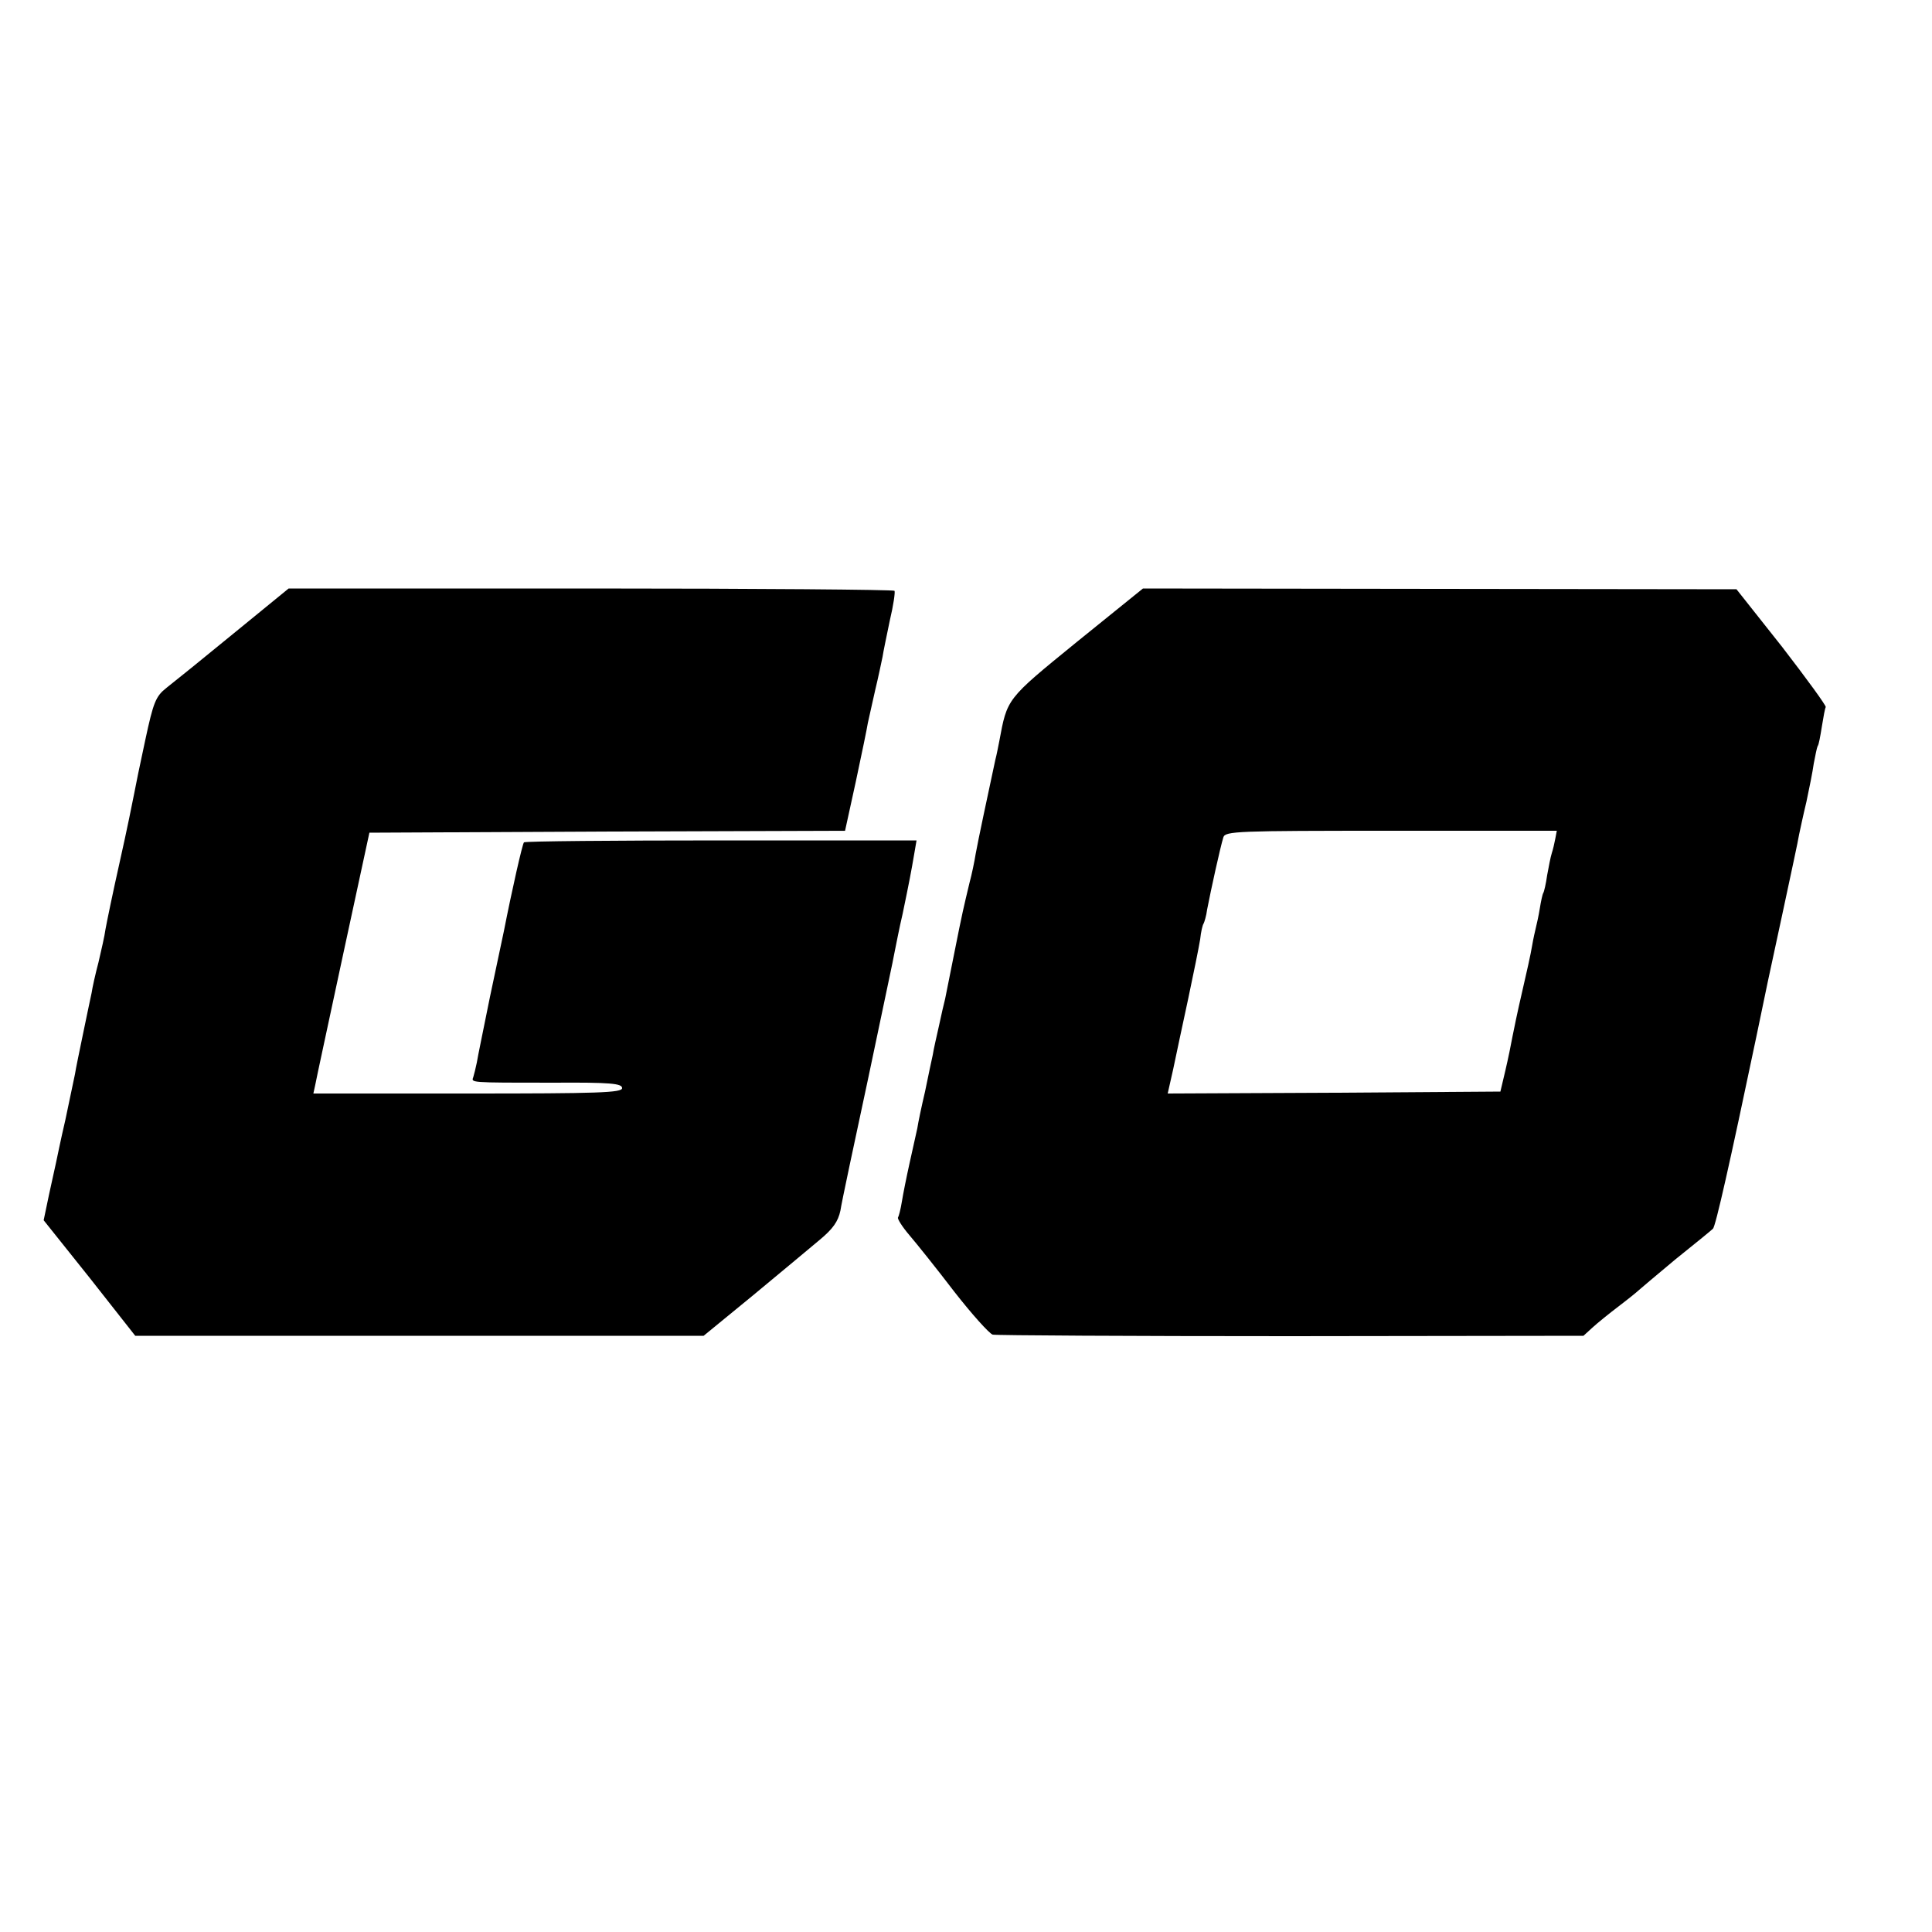
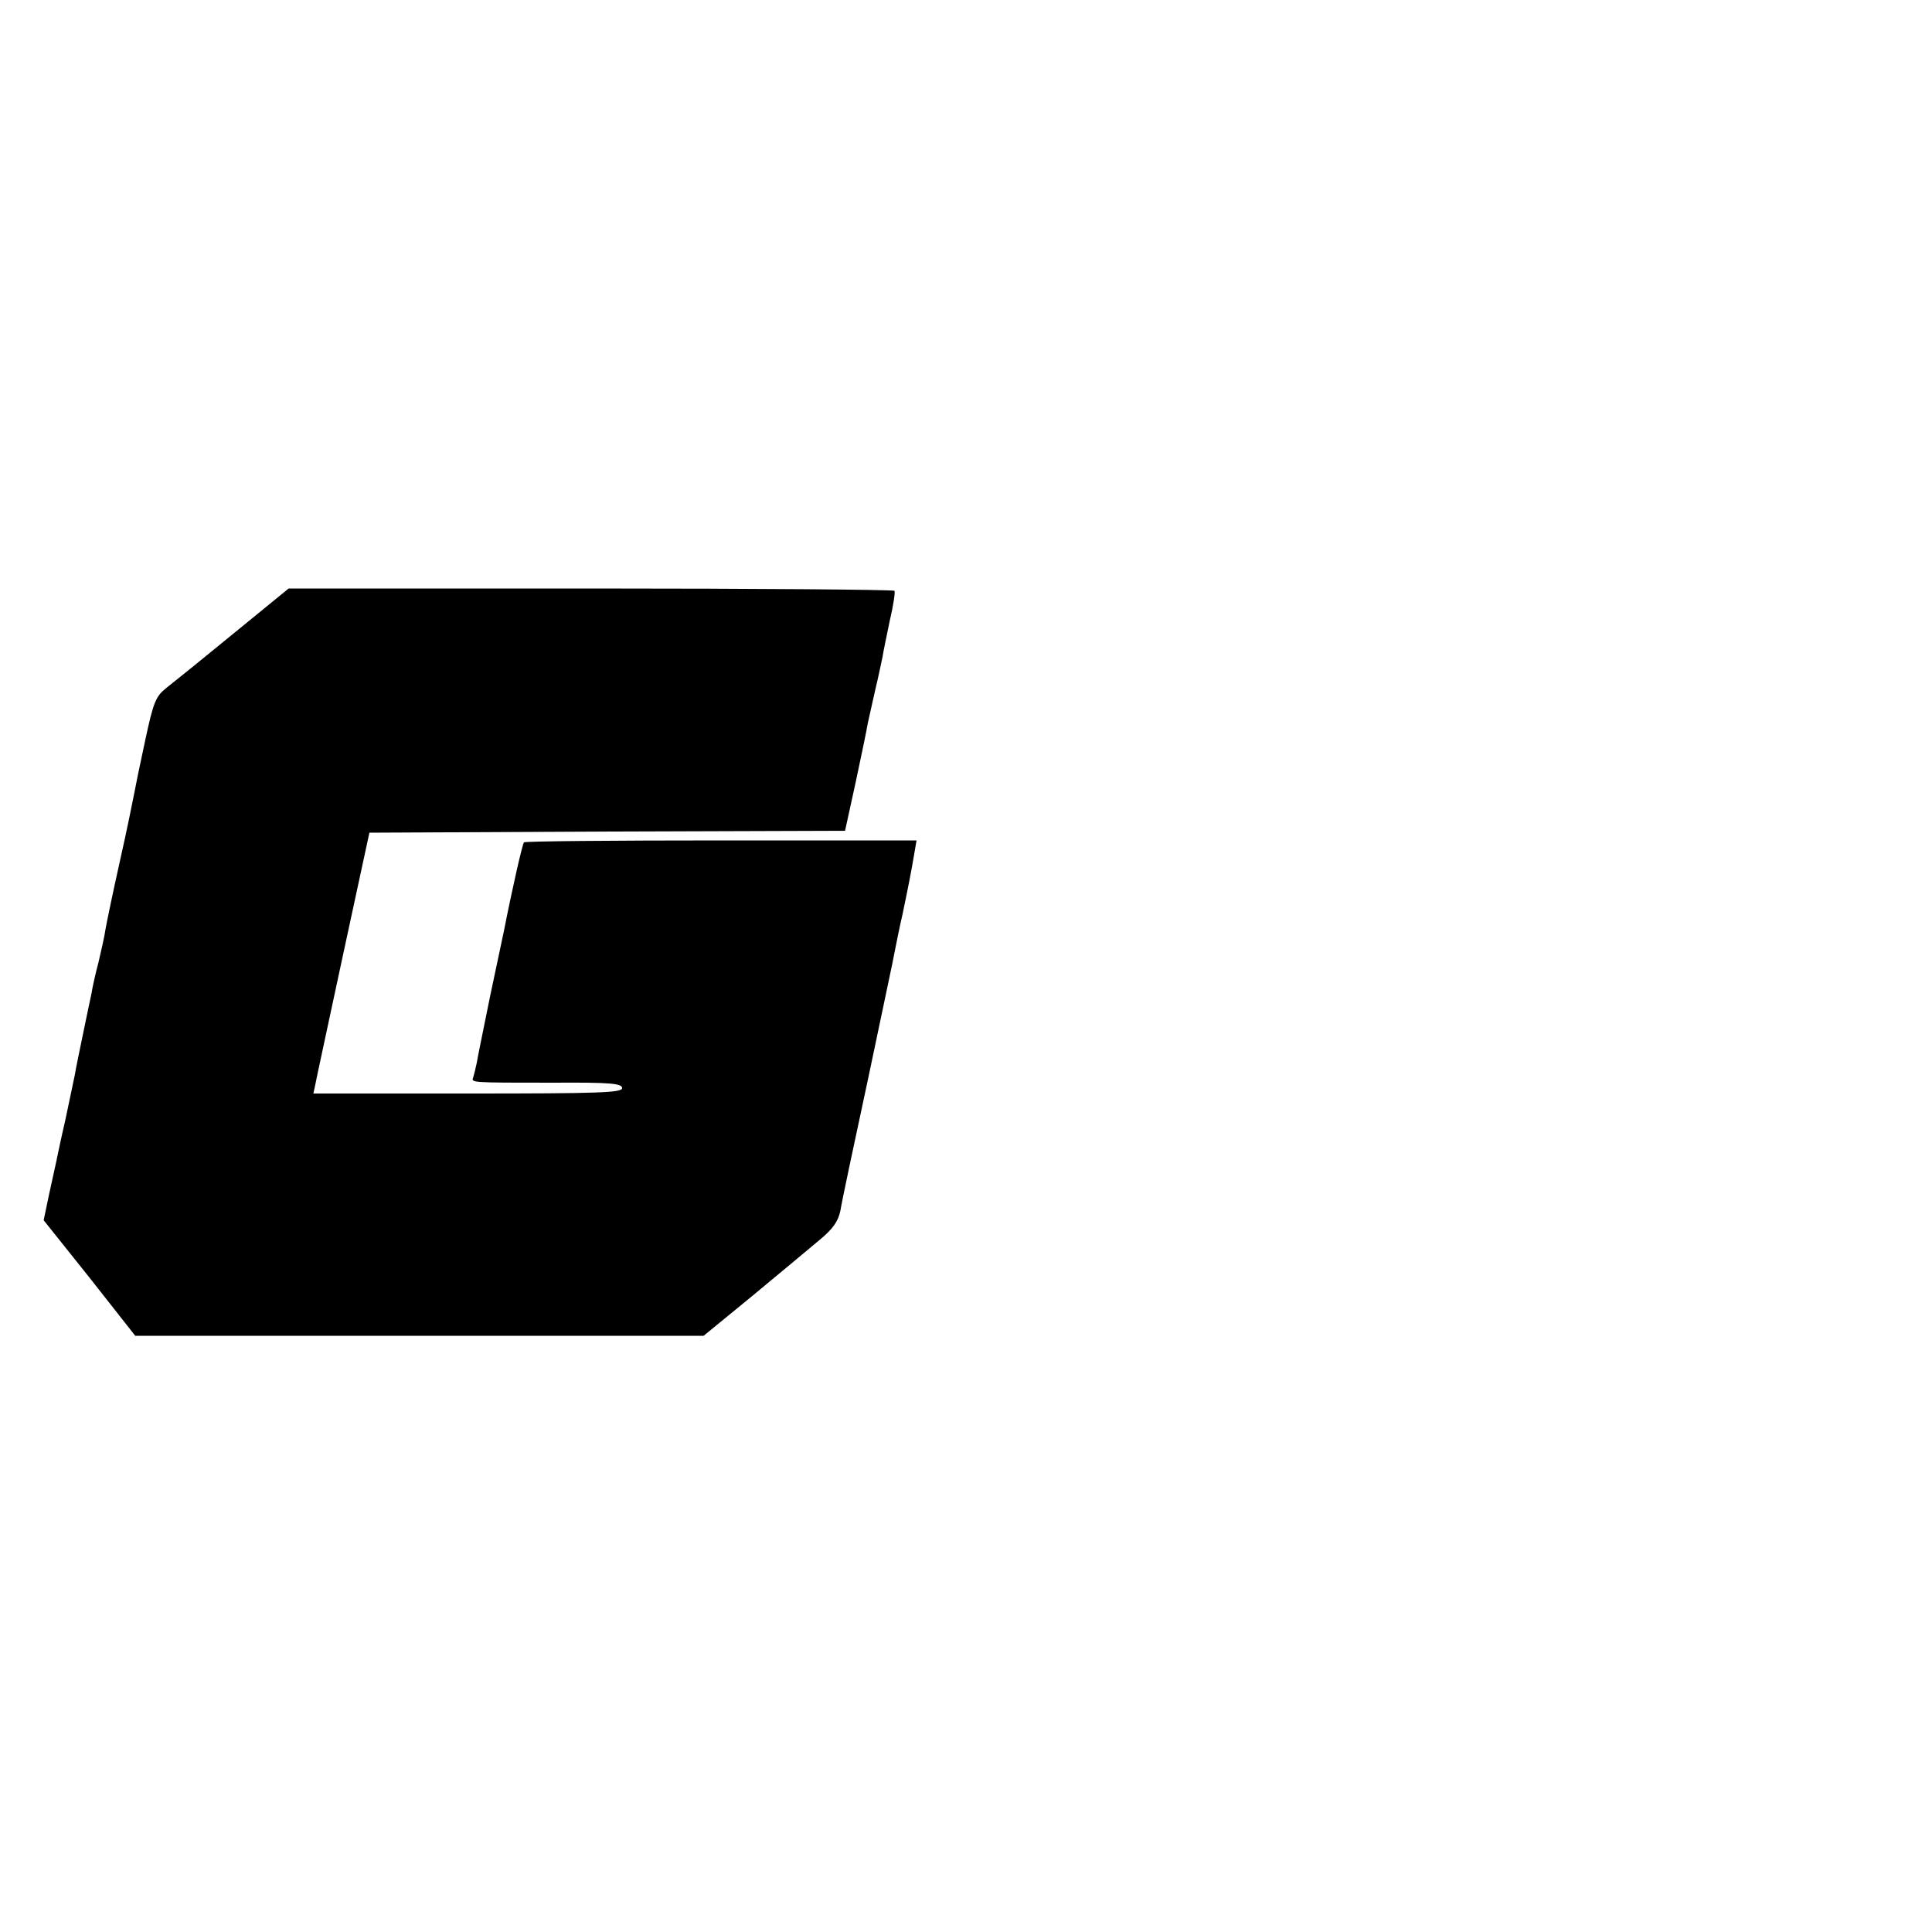
<svg xmlns="http://www.w3.org/2000/svg" version="1.0" width="500pt" height="500pt" viewBox="0 0 500 500" preserveAspectRatio="xMidYMid meet">
  <g transform="translate(0,500) scale(0.1,-0.1)" fill="#000000" stroke="none">
    <path d="M605 3361 c-78 -64 -156 -127 -174 -141 -28 -22 -34 -37 -55 -135 -13 -60 -26 -123 -29 -140 -3 -16 -19 -95 -37 -175 -18 -80 -34 -158 -37 -175 -2 -16 -11 -55 -18 -85 -8 -30 -16 -66 -18 -80 -3 -14 -13 -61 -22 -105 -9 -44 -19 -91 -21 -105 -3 -14 -14 -67 -25 -119 -12 -51 -22 -101 -24 -110 -2 -9 -10 -46 -18 -82 l-14 -67 119 -149 118 -150 736 0 735 0 127 104 c70 58 148 123 173 144 35 29 48 48 54 76 3 21 36 175 72 343 35 168 67 316 69 330 3 14 11 57 20 95 17 82 22 108 30 155 l6 35 -505 0 c-278 0 -508 -2 -511 -5 -4 -4 -31 -123 -52 -230 -3 -14 -19 -90 -36 -170 -16 -80 -32 -156 -34 -170 -3 -14 -7 -31 -9 -37 -5 -15 -15 -15 208 -15 147 1 177 -2 177 -14 0 -12 -60 -14 -399 -14 l-400 0 5 23 c2 12 35 164 72 337 l68 315 615 3 616 2 28 128 c15 70 29 138 31 151 3 12 11 51 19 85 8 33 16 72 19 86 2 14 11 56 19 95 9 38 14 72 12 76 -2 3 -356 6 -786 6 l-782 0 -142 -116z" />
-     <path d="M2786 3338 c-183 -149 -179 -145 -200 -257 -3 -15 -7 -36 -10 -47 -17 -79 -46 -215 -51 -244 -3 -19 -10 -53 -16 -75 -15 -63 -18 -74 -39 -180 -11 -55 -22 -109 -24 -120 -3 -11 -10 -42 -16 -70 -6 -27 -14 -61 -16 -75 -3 -13 -12 -56 -20 -95 -9 -38 -18 -81 -20 -95 -3 -14 -12 -54 -20 -90 -8 -36 -17 -81 -20 -100 -3 -19 -8 -38 -10 -41 -2 -3 11 -24 29 -45 18 -21 71 -87 116 -146 46 -59 91 -109 100 -112 9 -2 356 -4 772 -4 l757 1 23 21 c13 12 44 37 69 56 25 19 47 37 50 40 3 3 46 39 95 80 50 40 94 76 98 80 7 6 44 171 112 495 32 155 25 121 70 330 20 94 39 181 41 195 3 14 11 52 19 85 7 33 16 77 19 99 4 21 8 41 10 45 3 3 7 26 11 51 4 25 8 47 10 50 2 3 -49 73 -113 156 l-118 149 -768 1 -768 1 -172 -139z m1239 -509 c-2 -11 -6 -28 -9 -37 -3 -9 -8 -35 -12 -57 -3 -22 -8 -43 -10 -46 -2 -3 -6 -21 -9 -40 -3 -19 -8 -41 -10 -49 -2 -8 -7 -30 -10 -48 -3 -19 -15 -73 -26 -120 -11 -47 -22 -100 -25 -116 -3 -17 -11 -56 -18 -86 l-13 -55 -430 -3 -431 -2 14 62 c7 35 25 117 39 183 14 66 28 135 31 154 2 19 6 37 9 41 2 4 7 20 9 36 10 52 34 161 42 187 5 16 34 17 434 17 l429 0 -4 -21z" />
  </g>
</svg>